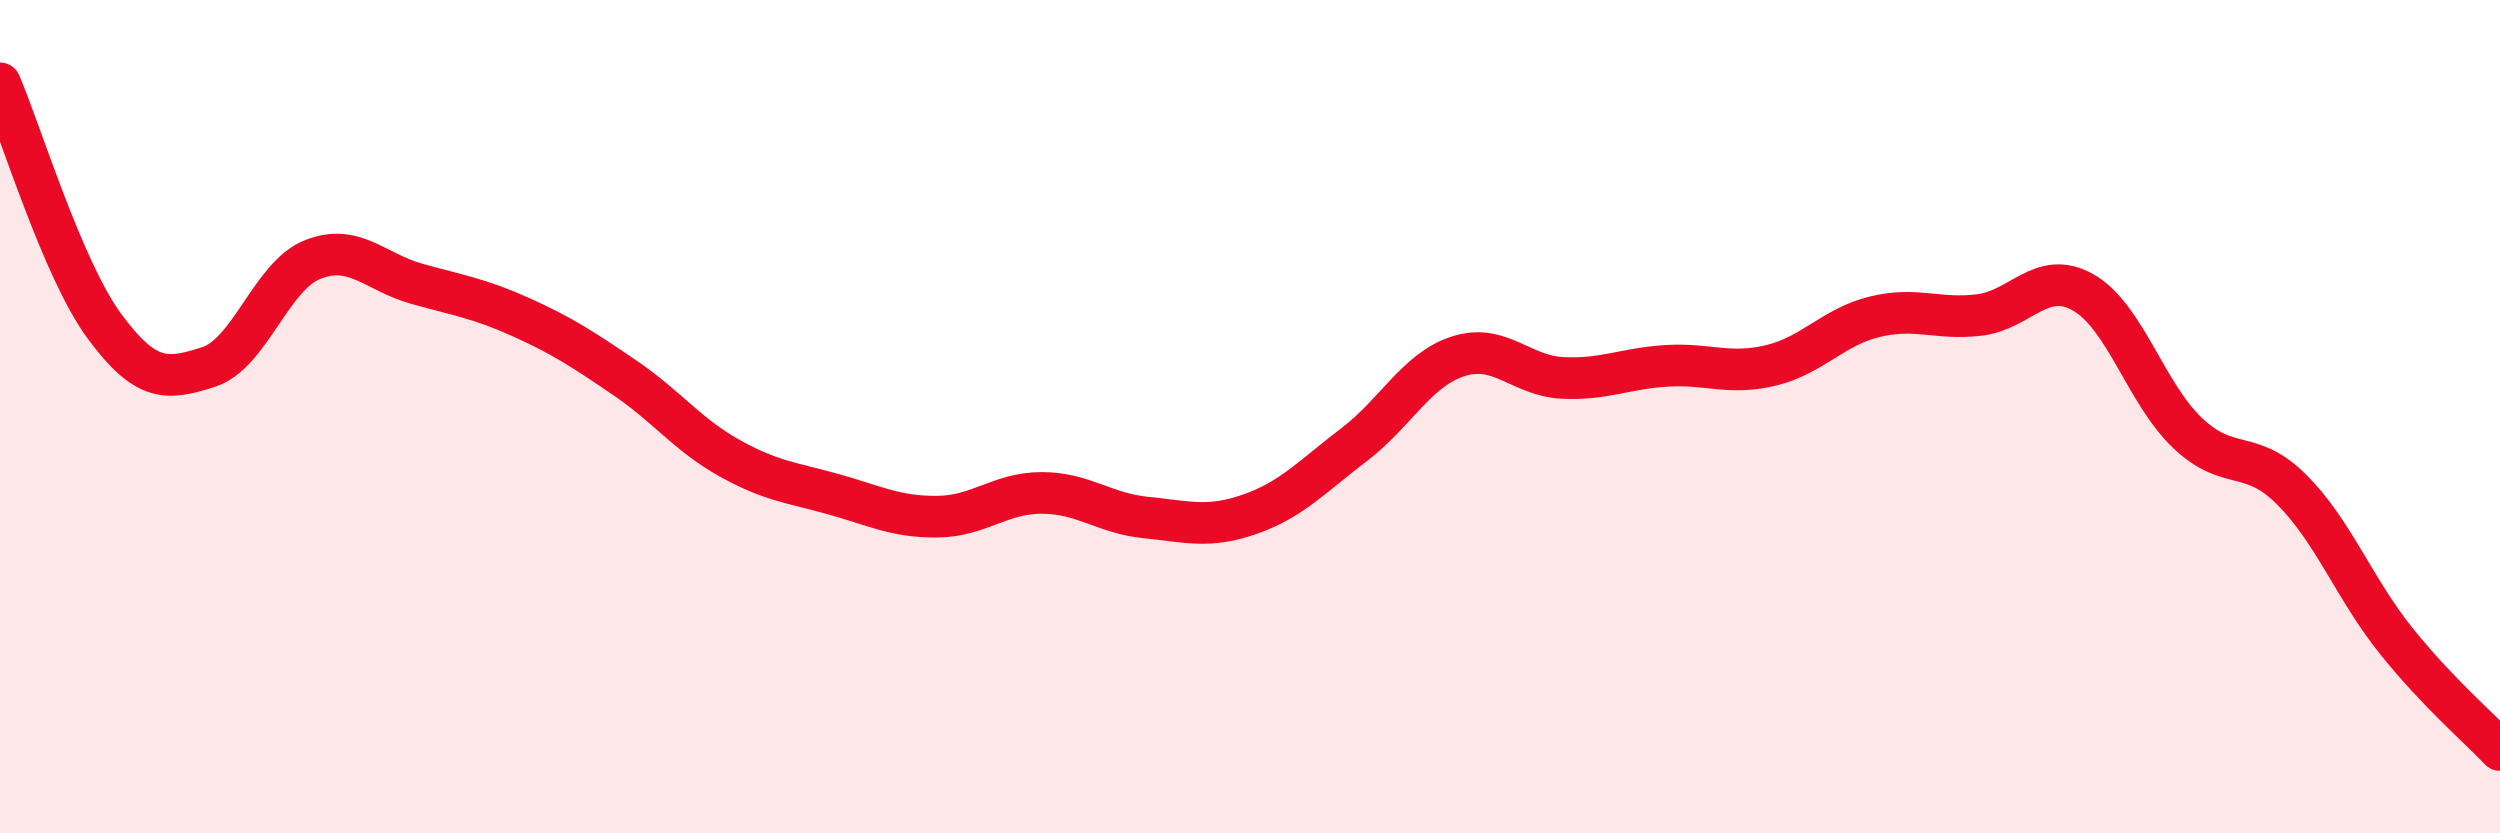
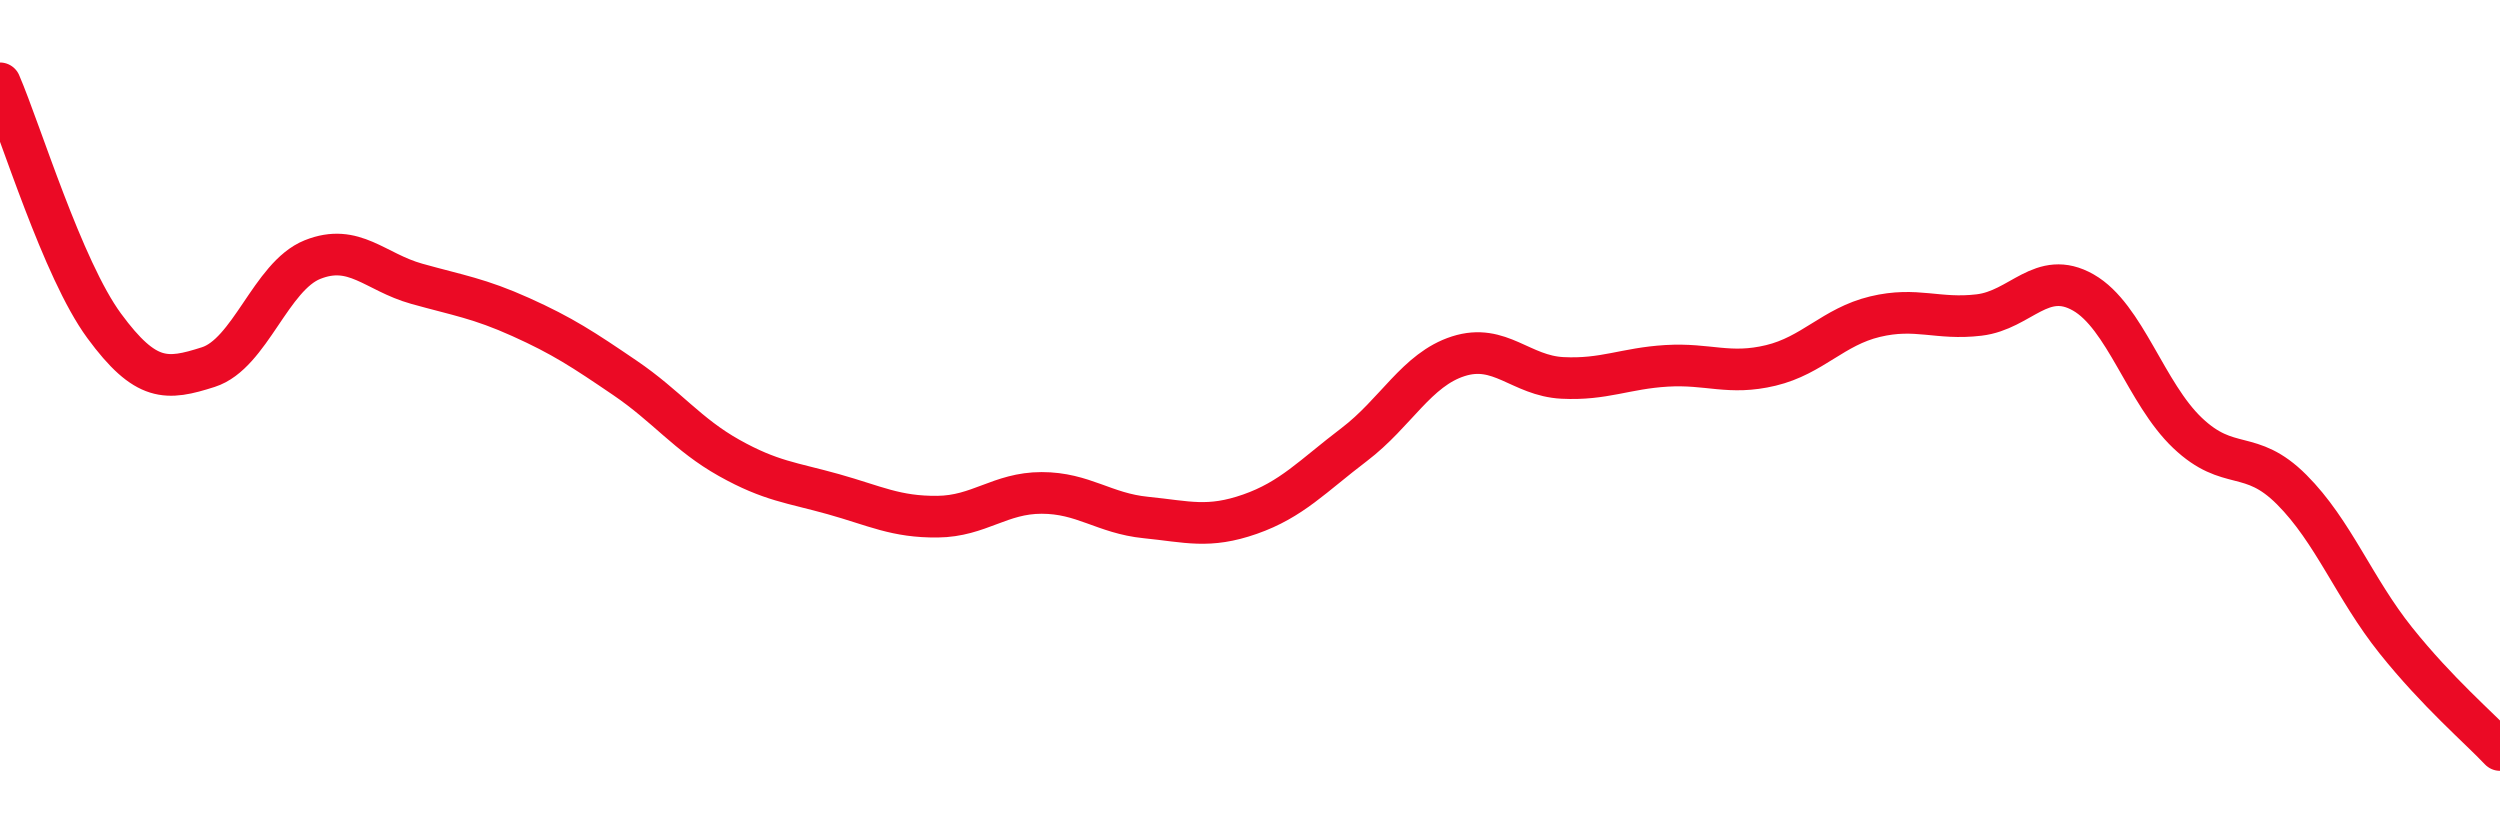
<svg xmlns="http://www.w3.org/2000/svg" width="60" height="20" viewBox="0 0 60 20">
-   <path d="M 0,2 C 0.5,3.16 1.5,6.46 2.5,7.82 C 3.5,9.18 4,9.13 5,8.81 C 6,8.49 6.5,6.63 7.5,6.23 C 8.5,5.83 9,6.53 10,6.81 C 11,7.09 11.5,7.16 12.5,7.61 C 13.5,8.06 14,8.39 15,9.07 C 16,9.75 16.5,10.43 17.5,10.99 C 18.5,11.55 19,11.58 20,11.86 C 21,12.14 21.5,12.41 22.5,12.4 C 23.5,12.39 24,11.83 25,11.83 C 26,11.83 26.5,12.32 27.5,12.42 C 28.5,12.52 29,12.69 30,12.34 C 31,11.99 31.5,11.43 32.5,10.67 C 33.5,9.91 34,8.87 35,8.55 C 36,8.23 36.5,9.02 37.5,9.07 C 38.5,9.12 39,8.84 40,8.78 C 41,8.72 41.5,9.01 42.5,8.77 C 43.5,8.53 44,7.84 45,7.6 C 46,7.36 46.5,7.68 47.5,7.56 C 48.5,7.44 49,6.45 50,7.02 C 51,7.59 51.5,9.44 52.5,10.39 C 53.5,11.34 54,10.75 55,11.75 C 56,12.75 56.5,14.12 57.5,15.37 C 58.5,16.62 59.5,17.47 60,18L60 20L0 20Z" fill="#EB0A25" opacity="0.1" stroke-linecap="round" stroke-linejoin="round" />
  <path d="M 0,2 C 0.5,3.16 1.5,6.46 2.5,7.82 C 3.5,9.18 4,9.13 5,8.81 C 6,8.49 6.5,6.63 7.5,6.23 C 8.5,5.83 9,6.53 10,6.81 C 11,7.09 11.5,7.16 12.5,7.61 C 13.5,8.06 14,8.39 15,9.07 C 16,9.75 16.5,10.43 17.5,10.99 C 18.5,11.55 19,11.58 20,11.86 C 21,12.14 21.5,12.41 22.5,12.4 C 23.5,12.39 24,11.83 25,11.83 C 26,11.83 26.5,12.32 27.5,12.42 C 28.5,12.52 29,12.69 30,12.34 C 31,11.99 31.5,11.43 32.5,10.67 C 33.5,9.91 34,8.87 35,8.55 C 36,8.23 36.5,9.02 37.5,9.07 C 38.5,9.12 39,8.84 40,8.78 C 41,8.72 41.5,9.01 42.5,8.77 C 43.5,8.53 44,7.84 45,7.6 C 46,7.36 46.5,7.68 47.5,7.56 C 48.5,7.44 49,6.45 50,7.02 C 51,7.59 51.5,9.44 52.5,10.39 C 53.5,11.34 54,10.75 55,11.75 C 56,12.75 56.5,14.12 57.5,15.37 C 58.5,16.62 59.5,17.47 60,18" stroke="#EB0A25" stroke-width="1" fill="none" stroke-linecap="round" stroke-linejoin="round" />
</svg>